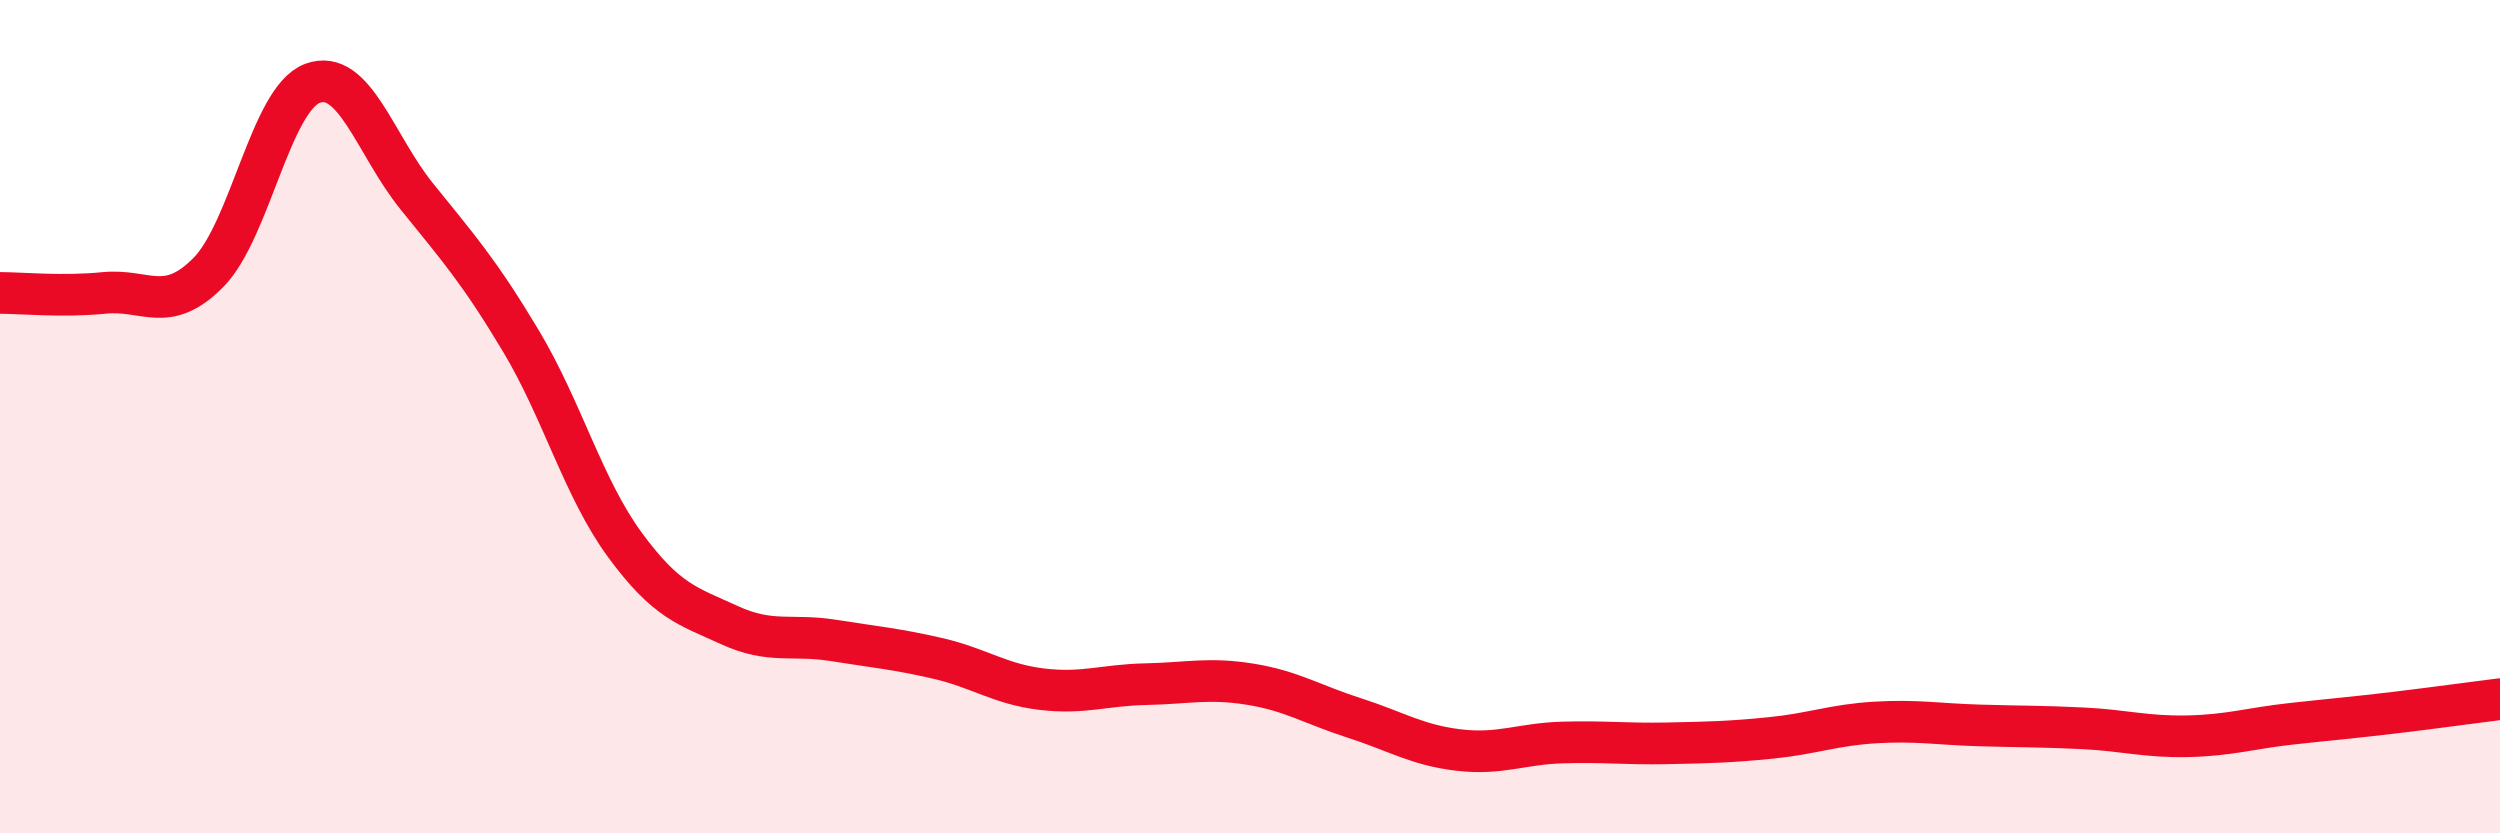
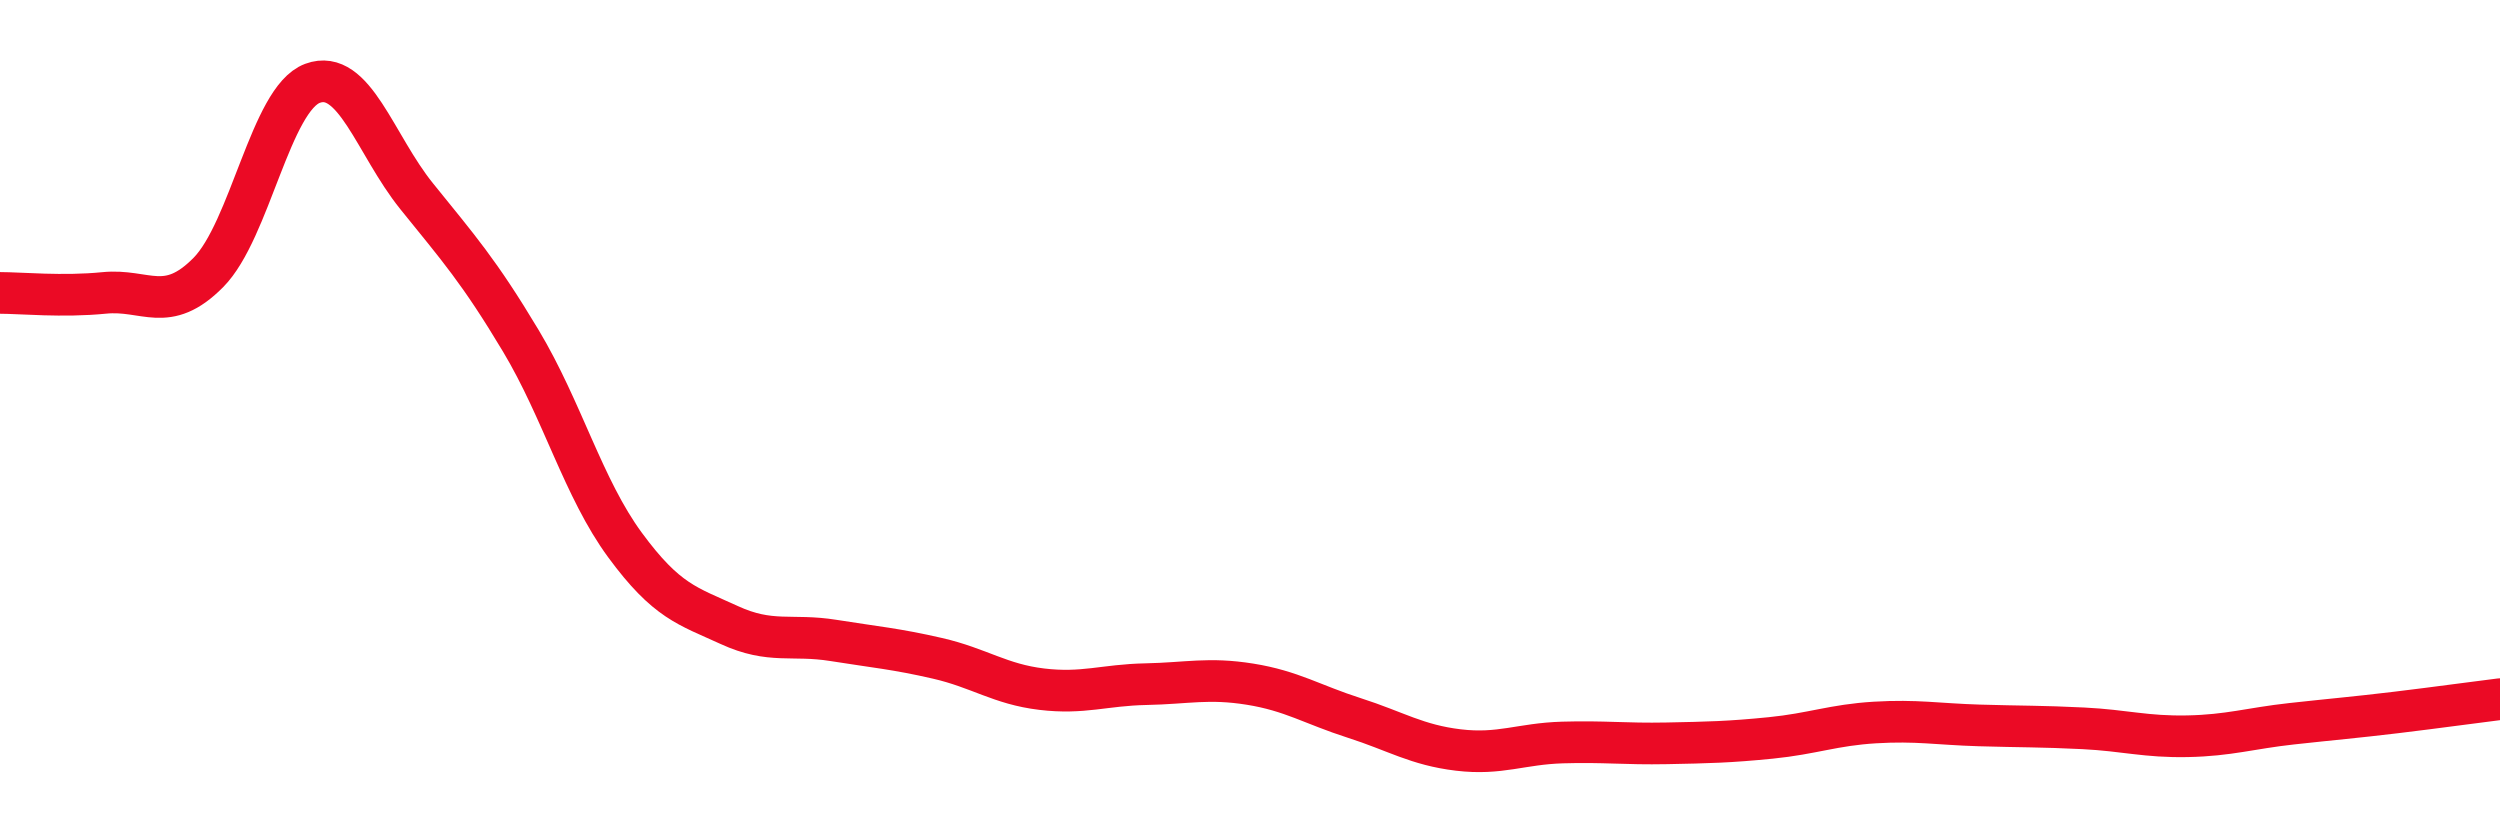
<svg xmlns="http://www.w3.org/2000/svg" width="60" height="20" viewBox="0 0 60 20">
-   <path d="M 0,7.03 C 0.5,7.03 1.5,7.13 2.5,7.03 C 3.5,6.93 4,7.55 5,6.54 C 6,5.53 6.5,2.37 7.5,2 C 8.5,1.63 9,3.47 10,4.71 C 11,5.95 11.5,6.51 12.5,8.18 C 13.5,9.85 14,11.72 15,13.08 C 16,14.44 16.5,14.54 17.5,15 C 18.5,15.46 19,15.21 20,15.37 C 21,15.53 21.5,15.57 22.5,15.8 C 23.5,16.03 24,16.42 25,16.54 C 26,16.66 26.5,16.44 27.5,16.42 C 28.5,16.4 29,16.26 30,16.42 C 31,16.58 31.5,16.91 32.5,17.23 C 33.5,17.55 34,17.88 35,18 C 36,18.12 36.5,17.85 37.5,17.82 C 38.5,17.79 39,17.86 40,17.84 C 41,17.82 41.5,17.81 42.5,17.71 C 43.5,17.61 44,17.4 45,17.34 C 46,17.28 46.5,17.38 47.5,17.41 C 48.5,17.44 49,17.43 50,17.48 C 51,17.53 51.5,17.69 52.5,17.67 C 53.5,17.65 54,17.48 55,17.37 C 56,17.26 56.5,17.22 57.5,17.1 C 58.5,16.98 59.5,16.84 60,16.78L60 20L0 20Z" fill="#EB0A25" opacity="0.1" stroke-linecap="round" stroke-linejoin="round" />
  <path d="M 0,7.03 C 0.5,7.03 1.5,7.13 2.5,7.03 C 3.5,6.93 4,7.55 5,6.54 C 6,5.53 6.5,2.37 7.5,2 C 8.5,1.63 9,3.47 10,4.71 C 11,5.95 11.5,6.51 12.5,8.18 C 13.5,9.85 14,11.72 15,13.08 C 16,14.44 16.5,14.54 17.5,15 C 18.5,15.46 19,15.21 20,15.37 C 21,15.53 21.5,15.57 22.5,15.8 C 23.5,16.03 24,16.42 25,16.54 C 26,16.66 26.5,16.44 27.5,16.42 C 28.5,16.4 29,16.26 30,16.42 C 31,16.58 31.5,16.91 32.5,17.23 C 33.5,17.55 34,17.88 35,18 C 36,18.12 36.5,17.85 37.5,17.82 C 38.5,17.79 39,17.86 40,17.84 C 41,17.82 41.5,17.81 42.5,17.71 C 43.5,17.61 44,17.4 45,17.34 C 46,17.28 46.5,17.38 47.5,17.41 C 48.5,17.44 49,17.43 50,17.48 C 51,17.53 51.5,17.69 52.5,17.67 C 53.5,17.65 54,17.48 55,17.37 C 56,17.26 56.5,17.22 57.5,17.1 C 58.5,16.98 59.5,16.84 60,16.78" stroke="#EB0A25" stroke-width="1" fill="none" stroke-linecap="round" stroke-linejoin="round" />
</svg>